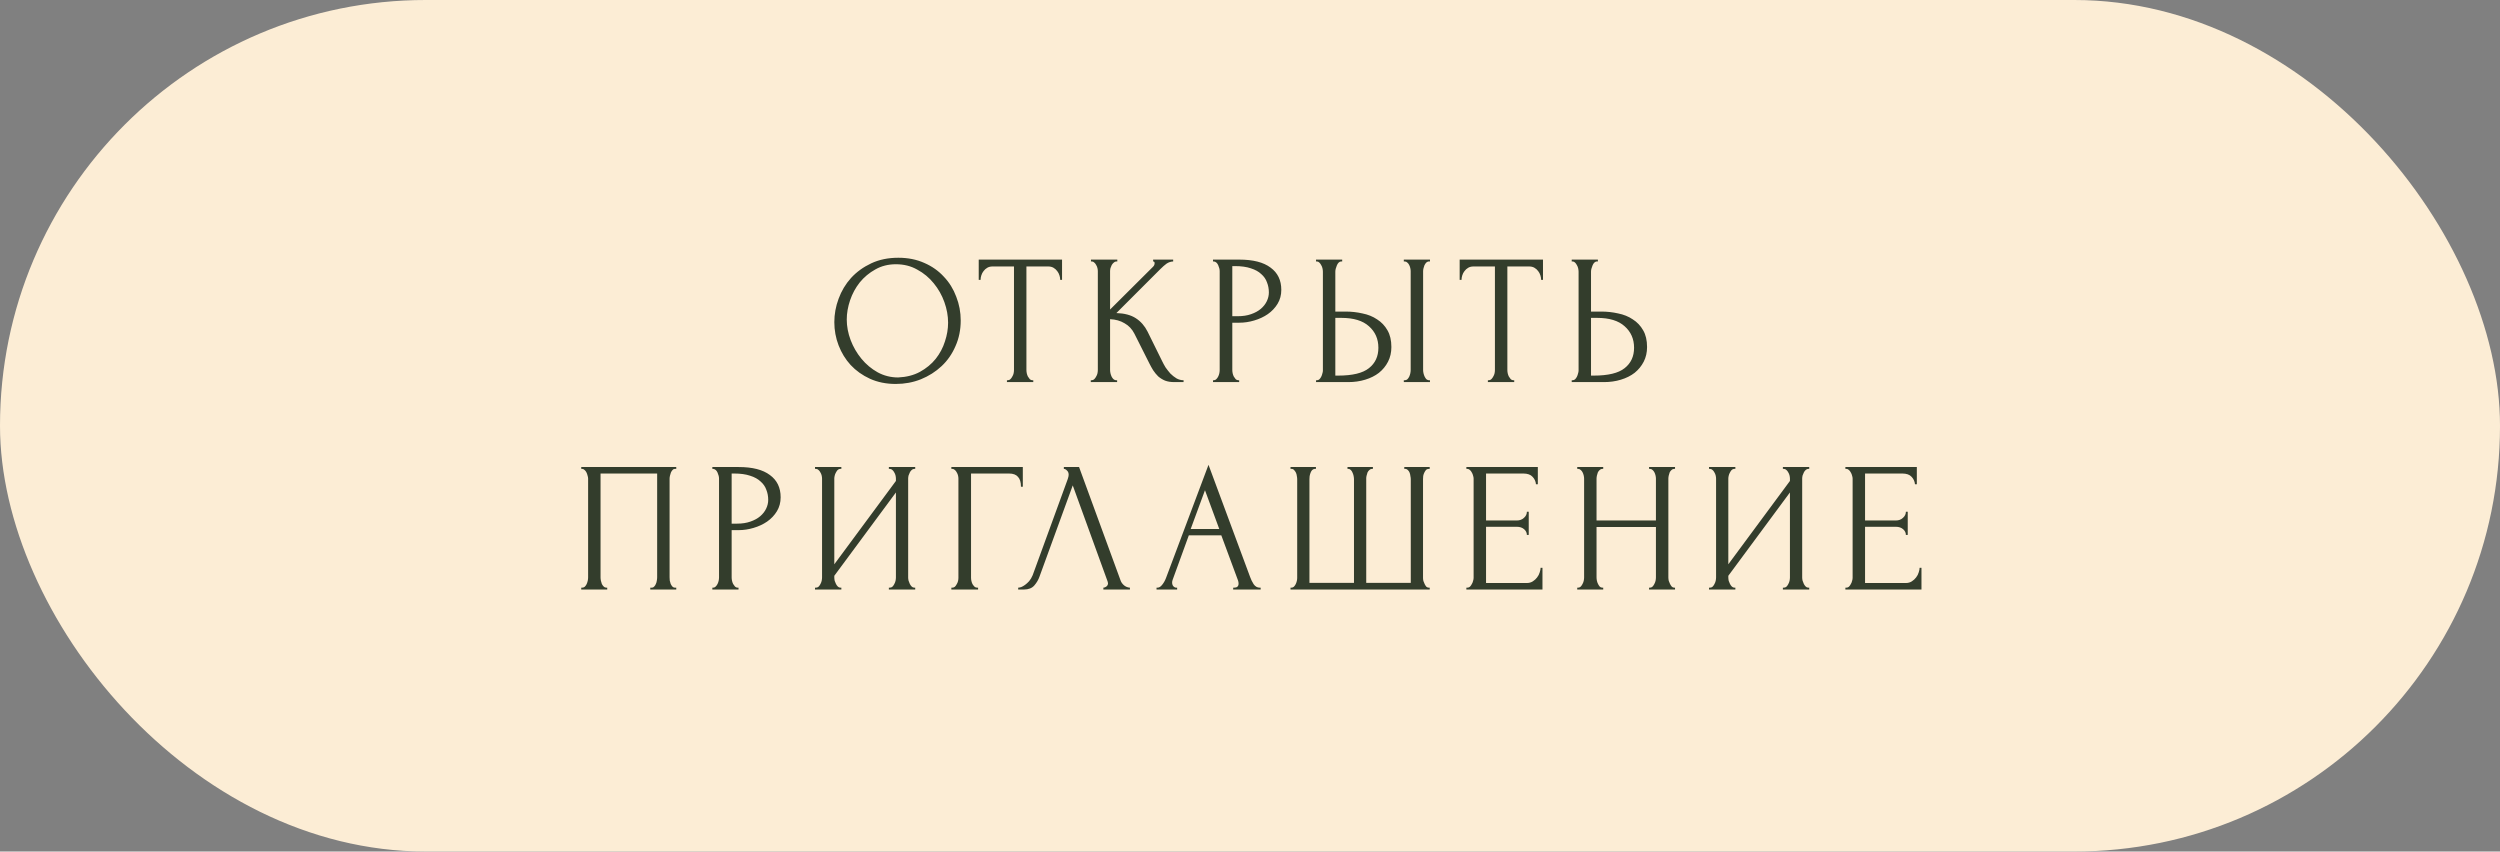
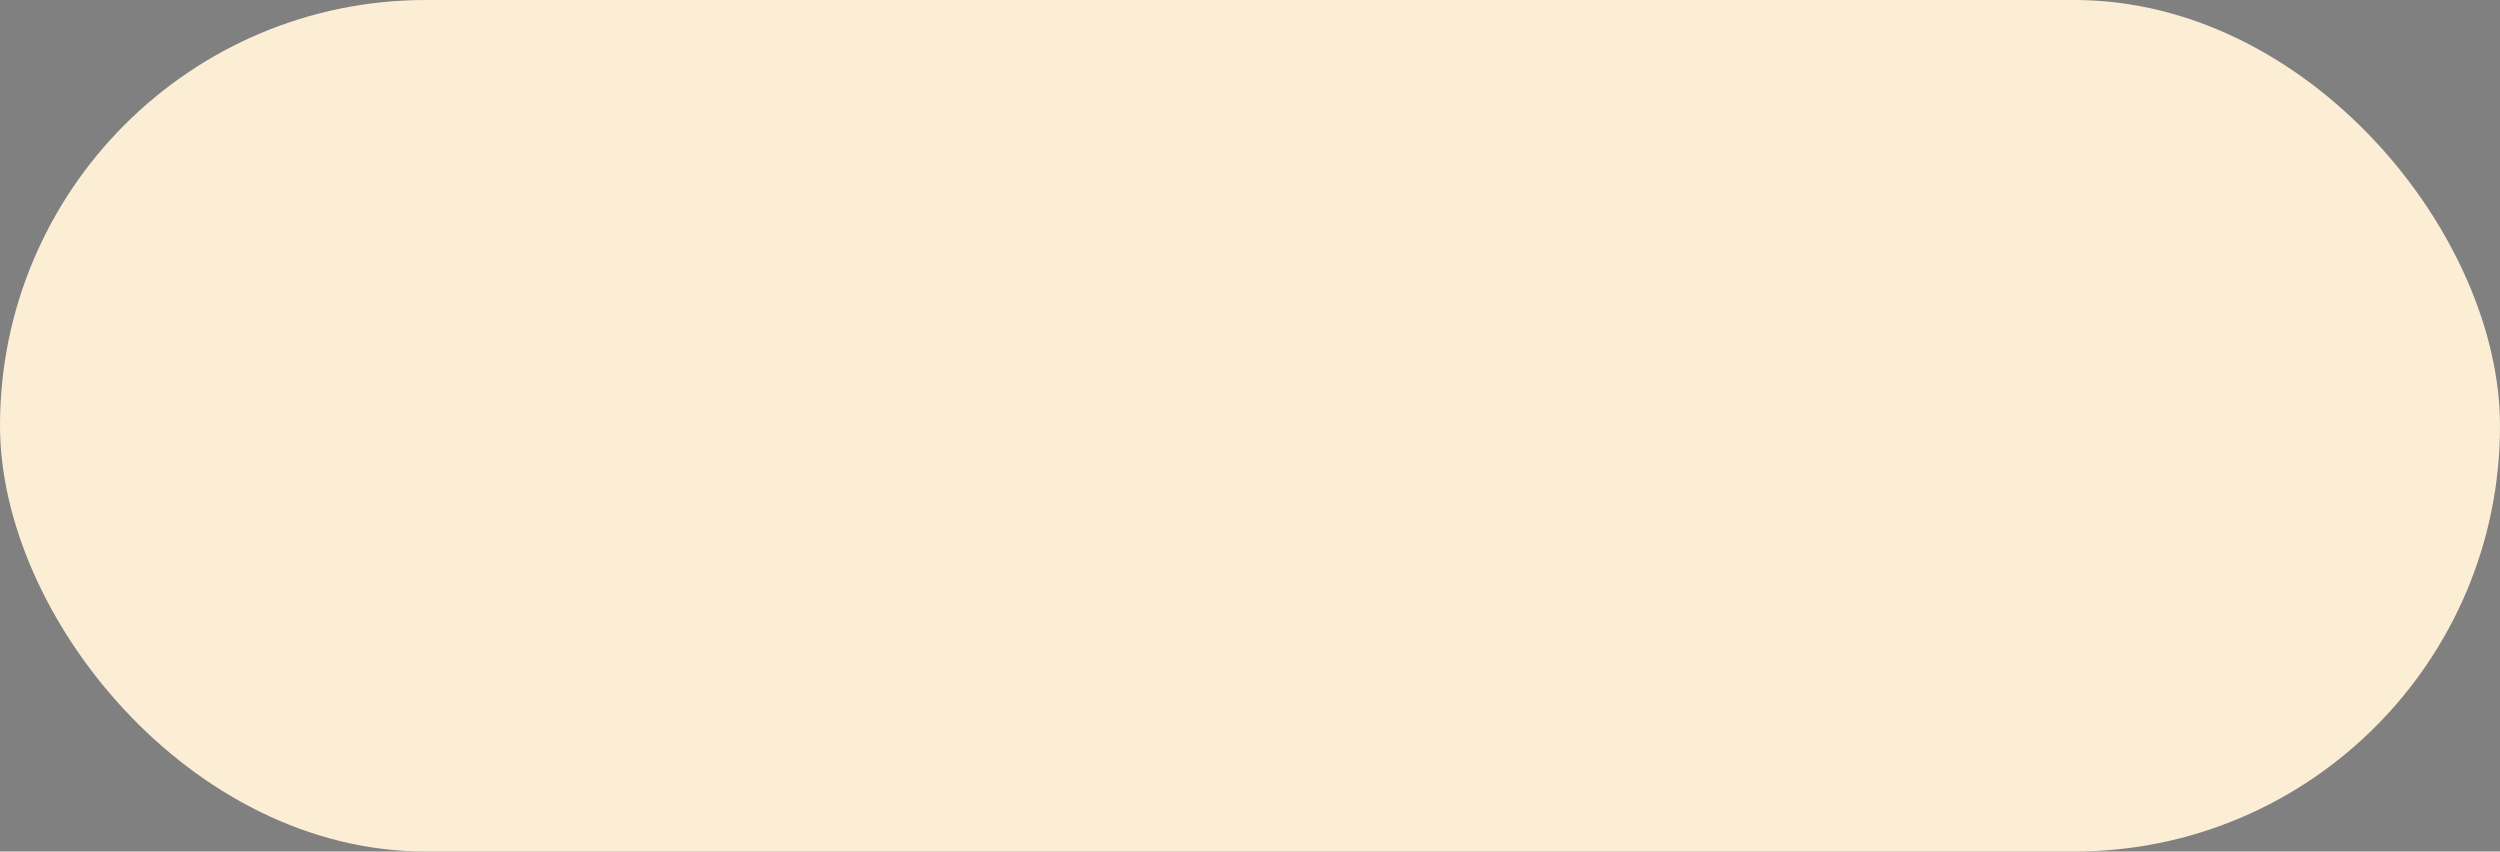
<svg xmlns="http://www.w3.org/2000/svg" width="229" height="78" viewBox="0 0 229 78" fill="none">
  <rect x="0" y="0" width="229" height="78" fill="#808080" stroke="none" />
  <rect width="229" height="78" rx="39" fill="#FCEDD5" />
-   <path d="M82.289 23.61C83.173 23.61 83.966 23.769 84.669 24.086C85.372 24.392 85.967 24.811 86.454 25.344C86.953 25.865 87.332 26.477 87.593 27.18C87.865 27.871 88.001 28.597 88.001 29.356C88.001 30.206 87.843 30.988 87.525 31.702C87.219 32.416 86.794 33.028 86.25 33.538C85.706 34.048 85.072 34.45 84.346 34.745C83.632 35.028 82.867 35.17 82.051 35.17C81.178 35.17 80.391 35.011 79.688 34.694C78.997 34.377 78.407 33.957 77.92 33.436C77.444 32.915 77.076 32.314 76.815 31.634C76.554 30.954 76.424 30.246 76.424 29.509C76.424 28.784 76.554 28.07 76.815 27.367C77.076 26.653 77.455 26.018 77.954 25.463C78.464 24.908 79.082 24.46 79.807 24.12C80.532 23.78 81.36 23.61 82.289 23.61ZM82.272 34.575C83.031 34.541 83.695 34.371 84.261 34.065C84.839 33.748 85.321 33.351 85.706 32.875C86.091 32.388 86.375 31.855 86.556 31.277C86.749 30.699 86.845 30.127 86.845 29.56C86.845 28.937 86.732 28.308 86.505 27.673C86.278 27.038 85.955 26.466 85.536 25.956C85.117 25.435 84.612 25.015 84.023 24.698C83.445 24.369 82.793 24.205 82.068 24.205C81.365 24.205 80.736 24.364 80.181 24.681C79.626 24.987 79.15 25.384 78.753 25.871C78.368 26.358 78.073 26.902 77.869 27.503C77.665 28.104 77.563 28.693 77.563 29.271C77.563 29.894 77.682 30.523 77.92 31.158C78.158 31.781 78.487 32.348 78.906 32.858C79.325 33.368 79.818 33.782 80.385 34.099C80.963 34.416 81.592 34.575 82.272 34.575ZM94.564 34.83H94.649V35H92.235V34.83H92.32C92.411 34.83 92.49 34.796 92.558 34.728C92.626 34.66 92.683 34.581 92.728 34.49C92.785 34.399 92.824 34.303 92.847 34.201C92.87 34.088 92.881 33.986 92.881 33.895V24.409H90.909C90.728 24.409 90.569 24.449 90.433 24.528C90.297 24.607 90.184 24.709 90.093 24.834C90.002 24.947 89.934 25.078 89.889 25.225C89.844 25.361 89.821 25.497 89.821 25.633H89.651V23.78H97.284V25.633H97.114C97.114 25.497 97.091 25.361 97.046 25.225C97.001 25.078 96.933 24.947 96.842 24.834C96.751 24.709 96.638 24.607 96.502 24.528C96.366 24.449 96.207 24.409 96.026 24.409H94.02V33.895C94.02 33.986 94.031 34.088 94.054 34.201C94.077 34.303 94.111 34.399 94.156 34.49C94.213 34.581 94.269 34.66 94.326 34.728C94.394 34.796 94.473 34.83 94.564 34.83ZM99.915 34.83H100C100.091 34.83 100.17 34.796 100.238 34.728C100.306 34.66 100.363 34.581 100.408 34.49C100.465 34.399 100.505 34.303 100.527 34.201C100.55 34.088 100.561 33.986 100.561 33.895V24.834C100.561 24.755 100.55 24.664 100.527 24.562C100.505 24.46 100.465 24.364 100.408 24.273C100.363 24.182 100.306 24.109 100.238 24.052C100.17 23.984 100.097 23.95 100.017 23.95H99.932V23.78H102.346V23.95H102.261C102.171 23.95 102.091 23.984 102.023 24.052C101.955 24.109 101.893 24.182 101.836 24.273C101.791 24.364 101.751 24.46 101.717 24.562C101.695 24.664 101.683 24.755 101.683 24.834V28.353L105.627 24.426C105.718 24.335 105.763 24.228 105.763 24.103C105.763 24.001 105.718 23.95 105.627 23.95V23.78H107.463V23.95C107.237 23.961 107.033 24.029 106.851 24.154C106.681 24.279 106.494 24.443 106.29 24.647L102.261 28.676C102.998 28.699 103.593 28.857 104.046 29.152C104.5 29.447 104.857 29.855 105.117 30.376L106.46 33.096C106.54 33.266 106.642 33.453 106.766 33.657C106.902 33.85 107.05 34.037 107.208 34.218C107.378 34.388 107.565 34.535 107.769 34.66C107.973 34.773 108.189 34.83 108.415 34.83V35H107.565C107.237 35 106.953 34.955 106.715 34.864C106.477 34.762 106.268 34.632 106.086 34.473C105.916 34.303 105.763 34.116 105.627 33.912C105.503 33.708 105.389 33.504 105.287 33.3L103.91 30.563C103.695 30.144 103.395 29.826 103.009 29.611C102.635 29.384 102.193 29.26 101.683 29.237V33.895C101.683 33.986 101.695 34.082 101.717 34.184C101.74 34.286 101.774 34.388 101.819 34.49C101.865 34.581 101.921 34.66 101.989 34.728C102.057 34.785 102.131 34.819 102.21 34.83H102.329V35H99.915V34.83ZM111.111 23.78H113.525C114.783 23.78 115.735 24.024 116.381 24.511C117.038 24.987 117.367 25.667 117.367 26.551C117.367 27.027 117.254 27.452 117.027 27.826C116.8 28.2 116.5 28.517 116.126 28.778C115.763 29.027 115.35 29.22 114.885 29.356C114.432 29.492 113.978 29.56 113.525 29.56H112.879V33.895C112.879 33.986 112.89 34.088 112.913 34.201C112.936 34.303 112.97 34.399 113.015 34.49C113.072 34.581 113.128 34.66 113.185 34.728C113.253 34.796 113.332 34.83 113.423 34.83H113.508V35H111.111V34.83H111.196C111.275 34.83 111.349 34.796 111.417 34.728C111.485 34.66 111.542 34.581 111.587 34.49C111.632 34.399 111.666 34.303 111.689 34.201C111.712 34.088 111.723 33.986 111.723 33.895V24.834C111.723 24.675 111.678 24.494 111.587 24.29C111.496 24.086 111.366 23.973 111.196 23.95H111.111V23.78ZM112.879 24.375V28.965H113.389C113.842 28.965 114.245 28.903 114.596 28.778C114.959 28.653 115.259 28.489 115.497 28.285C115.735 28.081 115.916 27.849 116.041 27.588C116.166 27.327 116.228 27.061 116.228 26.789C116.228 26.46 116.171 26.154 116.058 25.871C115.956 25.576 115.78 25.321 115.531 25.106C115.293 24.879 114.976 24.704 114.579 24.579C114.182 24.443 113.695 24.375 113.117 24.375H112.879ZM120.548 34.83H120.633C120.713 34.83 120.786 34.802 120.854 34.745C120.922 34.677 120.979 34.598 121.024 34.507C121.07 34.416 121.104 34.32 121.126 34.218C121.16 34.116 121.177 34.025 121.177 33.946V24.885C121.177 24.806 121.166 24.709 121.143 24.596C121.121 24.483 121.081 24.381 121.024 24.29C120.979 24.199 120.922 24.12 120.854 24.052C120.786 23.984 120.713 23.95 120.633 23.95H120.548V23.78H122.945V23.95H122.826C122.668 23.973 122.543 24.097 122.452 24.324C122.362 24.539 122.316 24.726 122.316 24.885V28.54H123.268C123.79 28.54 124.3 28.597 124.798 28.71C125.308 28.812 125.756 28.993 126.141 29.254C126.538 29.503 126.855 29.838 127.093 30.257C127.331 30.665 127.45 31.175 127.45 31.787C127.45 32.286 127.348 32.733 127.144 33.13C126.94 33.527 126.663 33.867 126.311 34.15C125.96 34.422 125.541 34.632 125.053 34.779C124.577 34.926 124.062 35 123.506 35H120.548V34.83ZM122.571 34.405C123.886 34.405 124.827 34.178 125.393 33.725C125.971 33.272 126.26 32.648 126.26 31.855C126.26 31.05 125.971 30.393 125.393 29.883C124.827 29.373 123.988 29.118 122.877 29.118H122.316V34.405H122.571ZM128.589 23.78H130.986V23.95H130.85C130.771 23.961 130.697 24.001 130.629 24.069C130.573 24.137 130.522 24.216 130.476 24.307C130.442 24.386 130.414 24.477 130.391 24.579C130.369 24.67 130.357 24.755 130.357 24.834V33.895C130.357 33.986 130.369 34.082 130.391 34.184C130.414 34.286 130.448 34.388 130.493 34.49C130.539 34.581 130.59 34.66 130.646 34.728C130.714 34.785 130.788 34.819 130.867 34.83H130.986V35H128.589V34.83H128.674C128.765 34.83 128.844 34.802 128.912 34.745C128.98 34.677 129.037 34.598 129.082 34.507C129.128 34.405 129.162 34.303 129.184 34.201C129.207 34.088 129.218 33.986 129.218 33.895V24.834C129.218 24.755 129.207 24.664 129.184 24.562C129.162 24.46 129.128 24.364 129.082 24.273C129.037 24.182 128.98 24.109 128.912 24.052C128.844 23.984 128.765 23.95 128.674 23.95H128.589V23.78ZM138.618 34.83H138.703V35H136.289V34.83H136.374C136.465 34.83 136.544 34.796 136.612 34.728C136.68 34.66 136.737 34.581 136.782 34.49C136.839 34.399 136.878 34.303 136.901 34.201C136.924 34.088 136.935 33.986 136.935 33.895V24.409H134.963C134.782 24.409 134.623 24.449 134.487 24.528C134.351 24.607 134.238 24.709 134.147 24.834C134.056 24.947 133.988 25.078 133.943 25.225C133.898 25.361 133.875 25.497 133.875 25.633H133.705V23.78H141.338V25.633H141.168C141.168 25.497 141.145 25.361 141.1 25.225C141.055 25.078 140.987 24.947 140.896 24.834C140.805 24.709 140.692 24.607 140.556 24.528C140.42 24.449 140.261 24.409 140.08 24.409H138.074V33.895C138.074 33.986 138.085 34.088 138.108 34.201C138.131 34.303 138.165 34.399 138.21 34.49C138.267 34.581 138.323 34.66 138.38 34.728C138.448 34.796 138.527 34.83 138.618 34.83ZM143.969 34.83H144.054C144.133 34.83 144.207 34.802 144.275 34.745C144.343 34.677 144.4 34.598 144.445 34.507C144.49 34.416 144.524 34.32 144.547 34.218C144.581 34.116 144.598 34.025 144.598 33.946V24.885C144.598 24.806 144.587 24.709 144.564 24.596C144.541 24.483 144.502 24.381 144.445 24.29C144.4 24.199 144.343 24.12 144.275 24.052C144.207 23.984 144.133 23.95 144.054 23.95H143.969V23.78H146.366V23.95H146.247C146.088 23.973 145.964 24.097 145.873 24.324C145.782 24.539 145.737 24.726 145.737 24.885V28.54H146.689C147.21 28.54 147.72 28.597 148.219 28.71C148.729 28.812 149.177 28.993 149.562 29.254C149.959 29.503 150.276 29.838 150.514 30.257C150.752 30.665 150.871 31.175 150.871 31.787C150.871 32.286 150.769 32.733 150.565 33.13C150.361 33.527 150.083 33.867 149.732 34.15C149.381 34.422 148.961 34.632 148.474 34.779C147.998 34.926 147.482 35 146.927 35H143.969V34.83ZM145.992 34.405C147.307 34.405 148.247 34.178 148.814 33.725C149.392 33.272 149.681 32.648 149.681 31.855C149.681 31.05 149.392 30.393 148.814 29.883C148.247 29.373 147.409 29.118 146.298 29.118H145.737V34.405H145.992ZM53.242 53.83H53.327C53.417 53.83 53.497 53.802 53.565 53.745C53.633 53.677 53.689 53.598 53.735 53.507C53.78 53.405 53.814 53.303 53.837 53.201C53.859 53.088 53.871 52.986 53.871 52.895V43.834C53.871 43.755 53.854 43.664 53.82 43.562C53.797 43.46 53.763 43.364 53.718 43.273C53.672 43.182 53.616 43.109 53.548 43.052C53.48 42.984 53.406 42.95 53.327 42.95H53.242V42.78H61.946V42.95H61.81C61.73 42.95 61.662 42.984 61.606 43.052C61.549 43.109 61.498 43.188 61.453 43.29C61.419 43.381 61.39 43.477 61.368 43.579C61.345 43.681 61.334 43.766 61.334 43.834V52.895C61.334 52.986 61.339 53.082 61.351 53.184C61.373 53.286 61.402 53.388 61.436 53.49C61.481 53.581 61.532 53.66 61.589 53.728C61.657 53.796 61.73 53.83 61.81 53.83H61.946V54H59.566V53.83H59.719C59.798 53.83 59.866 53.796 59.923 53.728C59.991 53.66 60.042 53.581 60.076 53.49C60.121 53.399 60.149 53.303 60.161 53.201C60.183 53.088 60.195 52.986 60.195 52.895V43.375H55.01V52.895C55.01 52.986 55.021 53.088 55.044 53.201C55.066 53.303 55.095 53.399 55.129 53.49C55.174 53.581 55.231 53.66 55.299 53.728C55.367 53.796 55.446 53.83 55.537 53.83H55.622V54H53.242V53.83ZM65.251 42.78H67.665C68.923 42.78 69.875 43.024 70.521 43.511C71.178 43.987 71.507 44.667 71.507 45.551C71.507 46.027 71.393 46.452 71.167 46.826C70.94 47.2 70.64 47.517 70.266 47.778C69.903 48.027 69.489 48.22 69.025 48.356C68.571 48.492 68.118 48.56 67.665 48.56H67.019V52.895C67.019 52.986 67.03 53.088 67.053 53.201C67.075 53.303 67.109 53.399 67.155 53.49C67.211 53.581 67.268 53.66 67.325 53.728C67.393 53.796 67.472 53.83 67.563 53.83H67.648V54H65.251V53.83H65.336C65.415 53.83 65.489 53.796 65.557 53.728C65.625 53.66 65.681 53.581 65.727 53.49C65.772 53.399 65.806 53.303 65.829 53.201C65.851 53.088 65.863 52.986 65.863 52.895V43.834C65.863 43.675 65.817 43.494 65.727 43.29C65.636 43.086 65.506 42.973 65.336 42.95H65.251V42.78ZM67.019 43.375V47.965H67.529C67.982 47.965 68.384 47.903 68.736 47.778C69.098 47.653 69.399 47.489 69.637 47.285C69.875 47.081 70.056 46.849 70.181 46.588C70.305 46.327 70.368 46.061 70.368 45.789C70.368 45.46 70.311 45.154 70.198 44.871C70.096 44.576 69.92 44.321 69.671 44.106C69.433 43.879 69.115 43.704 68.719 43.579C68.322 43.443 67.835 43.375 67.257 43.375H67.019ZM81.42 53.83H81.505C81.596 53.83 81.675 53.802 81.743 53.745C81.811 53.677 81.868 53.598 81.913 53.507C81.97 53.405 82.01 53.303 82.032 53.201C82.055 53.088 82.066 52.986 82.066 52.895V45.109L76.422 52.742V52.895C76.422 52.986 76.434 53.088 76.456 53.201C76.49 53.303 76.53 53.399 76.575 53.49C76.621 53.581 76.677 53.66 76.745 53.728C76.813 53.796 76.893 53.83 76.983 53.83H77.068V54H74.654V53.83H74.739C74.83 53.83 74.909 53.802 74.977 53.745C75.045 53.677 75.102 53.598 75.147 53.507C75.204 53.405 75.244 53.303 75.266 53.201C75.289 53.088 75.3 52.986 75.3 52.895V43.834C75.3 43.755 75.289 43.664 75.266 43.562C75.244 43.46 75.204 43.364 75.147 43.273C75.102 43.182 75.045 43.109 74.977 43.052C74.909 42.984 74.83 42.95 74.739 42.95H74.654V42.78H77.068V42.95H76.932C76.853 42.961 76.779 43.001 76.711 43.069C76.655 43.137 76.604 43.216 76.558 43.307C76.513 43.386 76.479 43.477 76.456 43.579C76.434 43.67 76.422 43.755 76.422 43.834V51.688L82.066 44.055V43.834C82.066 43.755 82.055 43.664 82.032 43.562C82.01 43.46 81.97 43.364 81.913 43.273C81.868 43.182 81.811 43.109 81.743 43.052C81.675 42.984 81.596 42.95 81.505 42.95H81.42V42.78H83.834V42.95H83.749C83.659 42.95 83.579 42.984 83.511 43.052C83.443 43.109 83.387 43.182 83.341 43.273C83.296 43.364 83.256 43.46 83.222 43.562C83.2 43.664 83.188 43.755 83.188 43.834V52.895C83.188 52.986 83.2 53.082 83.222 53.184C83.256 53.286 83.296 53.388 83.341 53.49C83.387 53.581 83.443 53.66 83.511 53.728C83.579 53.796 83.659 53.83 83.749 53.83H83.834V54H81.42V53.83ZM89.508 53.83H89.593V54H87.145V53.83H87.23C87.321 53.83 87.4 53.802 87.468 53.745C87.536 53.677 87.593 53.598 87.638 53.507C87.695 53.416 87.735 53.32 87.757 53.218C87.78 53.116 87.791 53.02 87.791 52.929V43.834C87.791 43.755 87.78 43.664 87.757 43.562C87.735 43.46 87.695 43.364 87.638 43.273C87.593 43.182 87.536 43.109 87.468 43.052C87.4 42.984 87.321 42.95 87.23 42.95H87.145V42.78H93.69V44.582H93.52C93.52 44.174 93.43 43.874 93.248 43.681C93.078 43.477 92.806 43.375 92.432 43.375H88.947V52.929C88.947 53.02 88.959 53.116 88.981 53.218C89.004 53.32 89.038 53.416 89.083 53.507C89.14 53.598 89.202 53.677 89.27 53.745C89.338 53.802 89.418 53.83 89.508 53.83ZM95.221 52.81C95.119 53.105 94.96 53.377 94.745 53.626C94.53 53.875 94.212 54 93.793 54H93.266V53.83C93.334 53.83 93.425 53.813 93.538 53.779C93.651 53.734 93.77 53.666 93.895 53.575C94.02 53.484 94.144 53.371 94.269 53.235C94.394 53.088 94.501 52.906 94.592 52.691L97.805 43.885C97.862 43.715 97.89 43.585 97.89 43.494C97.89 43.324 97.839 43.194 97.737 43.103C97.646 43.001 97.55 42.95 97.448 42.95V42.78H98.842L102.65 53.184C102.707 53.343 102.814 53.49 102.973 53.626C103.132 53.751 103.307 53.819 103.5 53.83V54H101.069V53.83C101.16 53.83 101.25 53.796 101.341 53.728C101.443 53.649 101.494 53.547 101.494 53.422C101.494 53.388 101.483 53.337 101.46 53.269L98.264 44.463L95.221 52.81ZM112.96 53.83H113.045C113.317 53.83 113.453 53.705 113.453 53.456C113.453 53.365 113.436 53.269 113.402 53.167L111.872 49.036H108.897L107.418 53.099C107.384 53.19 107.367 53.275 107.367 53.354C107.367 53.501 107.407 53.62 107.486 53.711C107.566 53.79 107.651 53.83 107.741 53.83H107.826V54H105.939V53.83H106.024C106.172 53.83 106.313 53.745 106.449 53.575C106.597 53.394 106.716 53.184 106.806 52.946L110.699 42.576L114.507 52.844C114.587 53.071 114.694 53.292 114.83 53.507C114.978 53.722 115.165 53.83 115.391 53.83H115.476V54H112.96V53.83ZM109.067 48.458H111.685L110.376 44.905L109.067 48.458ZM123.43 42.78H125.759V42.95H125.674C125.583 42.95 125.504 42.984 125.436 43.052C125.368 43.109 125.311 43.182 125.266 43.273C125.232 43.364 125.203 43.46 125.181 43.562C125.158 43.653 125.147 43.732 125.147 43.8V53.388H129.227V43.885C129.227 43.806 129.215 43.715 129.193 43.613C129.181 43.5 129.159 43.398 129.125 43.307C129.091 43.216 129.04 43.137 128.972 43.069C128.915 43.001 128.841 42.961 128.751 42.95H128.632V42.78H130.961V42.95H130.876C130.774 42.95 130.689 42.984 130.621 43.052C130.564 43.12 130.513 43.199 130.468 43.29C130.422 43.381 130.388 43.483 130.366 43.596C130.354 43.709 130.349 43.806 130.349 43.885V52.946C130.349 53.025 130.36 53.116 130.383 53.218C130.417 53.32 130.456 53.416 130.502 53.507C130.547 53.598 130.598 53.677 130.655 53.745C130.723 53.802 130.796 53.83 130.876 53.83H130.961V54H118.211V53.83H118.296C118.375 53.83 118.449 53.802 118.517 53.745C118.585 53.677 118.641 53.598 118.687 53.507C118.732 53.416 118.766 53.32 118.789 53.218C118.811 53.116 118.823 53.025 118.823 52.946V43.885C118.823 43.806 118.811 43.709 118.789 43.596C118.777 43.483 118.749 43.381 118.704 43.29C118.658 43.199 118.602 43.12 118.534 43.052C118.477 42.984 118.398 42.95 118.296 42.95H118.211V42.78H120.54V42.95H120.421C120.33 42.961 120.251 43.001 120.183 43.069C120.126 43.137 120.081 43.216 120.047 43.307C120.013 43.398 119.984 43.5 119.962 43.613C119.95 43.715 119.945 43.806 119.945 43.885V53.388H124.025V43.885C124.025 43.806 124.013 43.709 123.991 43.596C123.968 43.483 123.934 43.381 123.889 43.29C123.855 43.199 123.804 43.12 123.736 43.052C123.668 42.984 123.594 42.95 123.515 42.95H123.43V42.78ZM134.32 53.83H134.405C134.496 53.83 134.575 53.802 134.643 53.745C134.711 53.677 134.768 53.598 134.813 53.507C134.87 53.416 134.91 53.32 134.932 53.218C134.966 53.116 134.983 53.02 134.983 52.929V43.834C134.983 43.755 134.966 43.664 134.932 43.562C134.91 43.46 134.87 43.364 134.813 43.273C134.768 43.182 134.711 43.109 134.643 43.052C134.575 42.984 134.496 42.95 134.405 42.95H134.32V42.78H140.865V44.361H140.695C140.673 44.1 140.571 43.874 140.389 43.681C140.208 43.477 139.925 43.375 139.539 43.375H136.122V47.676H138.944C139.205 47.676 139.42 47.597 139.59 47.438C139.772 47.279 139.862 47.092 139.862 46.877H140.032V49.002H139.862C139.862 48.798 139.777 48.622 139.607 48.475C139.437 48.328 139.216 48.254 138.944 48.254H136.122V53.405H139.845C140.061 53.405 140.248 53.354 140.406 53.252C140.565 53.15 140.695 53.031 140.797 52.895C140.911 52.748 140.99 52.595 141.035 52.436C141.092 52.266 141.12 52.124 141.12 52.011H141.29V54H134.32V53.83ZM151.054 53.83H151.139C151.219 53.83 151.292 53.802 151.36 53.745C151.428 53.677 151.485 53.598 151.53 53.507C151.587 53.405 151.627 53.303 151.649 53.201C151.672 53.088 151.683 52.986 151.683 52.895V48.271H146.243V52.895C146.243 52.986 146.255 53.088 146.277 53.201C146.3 53.303 146.334 53.399 146.379 53.49C146.425 53.581 146.476 53.66 146.532 53.728C146.6 53.796 146.68 53.83 146.77 53.83H146.855V54H144.475V53.83H144.56C144.64 53.83 144.713 53.802 144.781 53.745C144.849 53.677 144.906 53.598 144.951 53.507C145.008 53.405 145.048 53.303 145.07 53.201C145.093 53.088 145.104 52.986 145.104 52.895V43.834C145.104 43.755 145.093 43.664 145.07 43.562C145.048 43.46 145.014 43.364 144.968 43.273C144.923 43.182 144.866 43.109 144.798 43.052C144.73 42.984 144.651 42.95 144.56 42.95H144.475V42.78H146.855V42.95H146.77C146.68 42.95 146.6 42.984 146.532 43.052C146.464 43.109 146.408 43.182 146.362 43.273C146.328 43.364 146.3 43.46 146.277 43.562C146.255 43.664 146.243 43.755 146.243 43.834V47.676H151.683V43.834C151.683 43.755 151.672 43.664 151.649 43.562C151.627 43.46 151.593 43.364 151.547 43.273C151.502 43.182 151.445 43.109 151.377 43.052C151.309 42.984 151.23 42.95 151.139 42.95H151.054V42.78H153.434V42.95H153.349C153.259 42.95 153.179 42.984 153.111 43.052C153.043 43.109 152.987 43.182 152.941 43.273C152.907 43.364 152.879 43.46 152.856 43.562C152.834 43.664 152.822 43.755 152.822 43.834V52.895C152.822 52.986 152.834 53.088 152.856 53.201C152.89 53.303 152.93 53.399 152.975 53.49C153.021 53.581 153.072 53.66 153.128 53.728C153.196 53.796 153.27 53.83 153.349 53.83H153.434V54H151.054V53.83ZM163.312 53.83H163.397C163.488 53.83 163.567 53.802 163.635 53.745C163.703 53.677 163.76 53.598 163.805 53.507C163.862 53.405 163.902 53.303 163.924 53.201C163.947 53.088 163.958 52.986 163.958 52.895V45.109L158.314 52.742V52.895C158.314 52.986 158.326 53.088 158.348 53.201C158.382 53.303 158.422 53.399 158.467 53.49C158.513 53.581 158.569 53.66 158.637 53.728C158.705 53.796 158.785 53.83 158.875 53.83H158.96V54H156.546V53.83H156.631C156.722 53.83 156.801 53.802 156.869 53.745C156.937 53.677 156.994 53.598 157.039 53.507C157.096 53.405 157.136 53.303 157.158 53.201C157.181 53.088 157.192 52.986 157.192 52.895V43.834C157.192 43.755 157.181 43.664 157.158 43.562C157.136 43.46 157.096 43.364 157.039 43.273C156.994 43.182 156.937 43.109 156.869 43.052C156.801 42.984 156.722 42.95 156.631 42.95H156.546V42.78H158.96V42.95H158.824C158.745 42.961 158.671 43.001 158.603 43.069C158.547 43.137 158.496 43.216 158.45 43.307C158.405 43.386 158.371 43.477 158.348 43.579C158.326 43.67 158.314 43.755 158.314 43.834V51.688L163.958 44.055V43.834C163.958 43.755 163.947 43.664 163.924 43.562C163.902 43.46 163.862 43.364 163.805 43.273C163.76 43.182 163.703 43.109 163.635 43.052C163.567 42.984 163.488 42.95 163.397 42.95H163.312V42.78H165.726V42.95H165.641C165.551 42.95 165.471 42.984 165.403 43.052C165.335 43.109 165.279 43.182 165.233 43.273C165.188 43.364 165.148 43.46 165.114 43.562C165.092 43.664 165.08 43.755 165.08 43.834V52.895C165.08 52.986 165.092 53.082 165.114 53.184C165.148 53.286 165.188 53.388 165.233 53.49C165.279 53.581 165.335 53.66 165.403 53.728C165.471 53.796 165.551 53.83 165.641 53.83H165.726V54H163.312V53.83ZM169.037 53.83H169.122C169.213 53.83 169.292 53.802 169.36 53.745C169.428 53.677 169.485 53.598 169.53 53.507C169.587 53.416 169.627 53.32 169.649 53.218C169.683 53.116 169.7 53.02 169.7 52.929V43.834C169.7 43.755 169.683 43.664 169.649 43.562C169.627 43.46 169.587 43.364 169.53 43.273C169.485 43.182 169.428 43.109 169.36 43.052C169.292 42.984 169.213 42.95 169.122 42.95H169.037V42.78H175.582V44.361H175.412C175.39 44.1 175.288 43.874 175.106 43.681C174.925 43.477 174.642 43.375 174.256 43.375H170.839V47.676H173.661C173.922 47.676 174.137 47.597 174.307 47.438C174.489 47.279 174.579 47.092 174.579 46.877H174.749V49.002H174.579C174.579 48.798 174.494 48.622 174.324 48.475C174.154 48.328 173.933 48.254 173.661 48.254H170.839V53.405H174.562C174.778 53.405 174.965 53.354 175.123 53.252C175.282 53.15 175.412 53.031 175.514 52.895C175.628 52.748 175.707 52.595 175.752 52.436C175.809 52.266 175.837 52.124 175.837 52.011H176.007V54H169.037V53.83Z" fill="#333D2C" />
</svg>